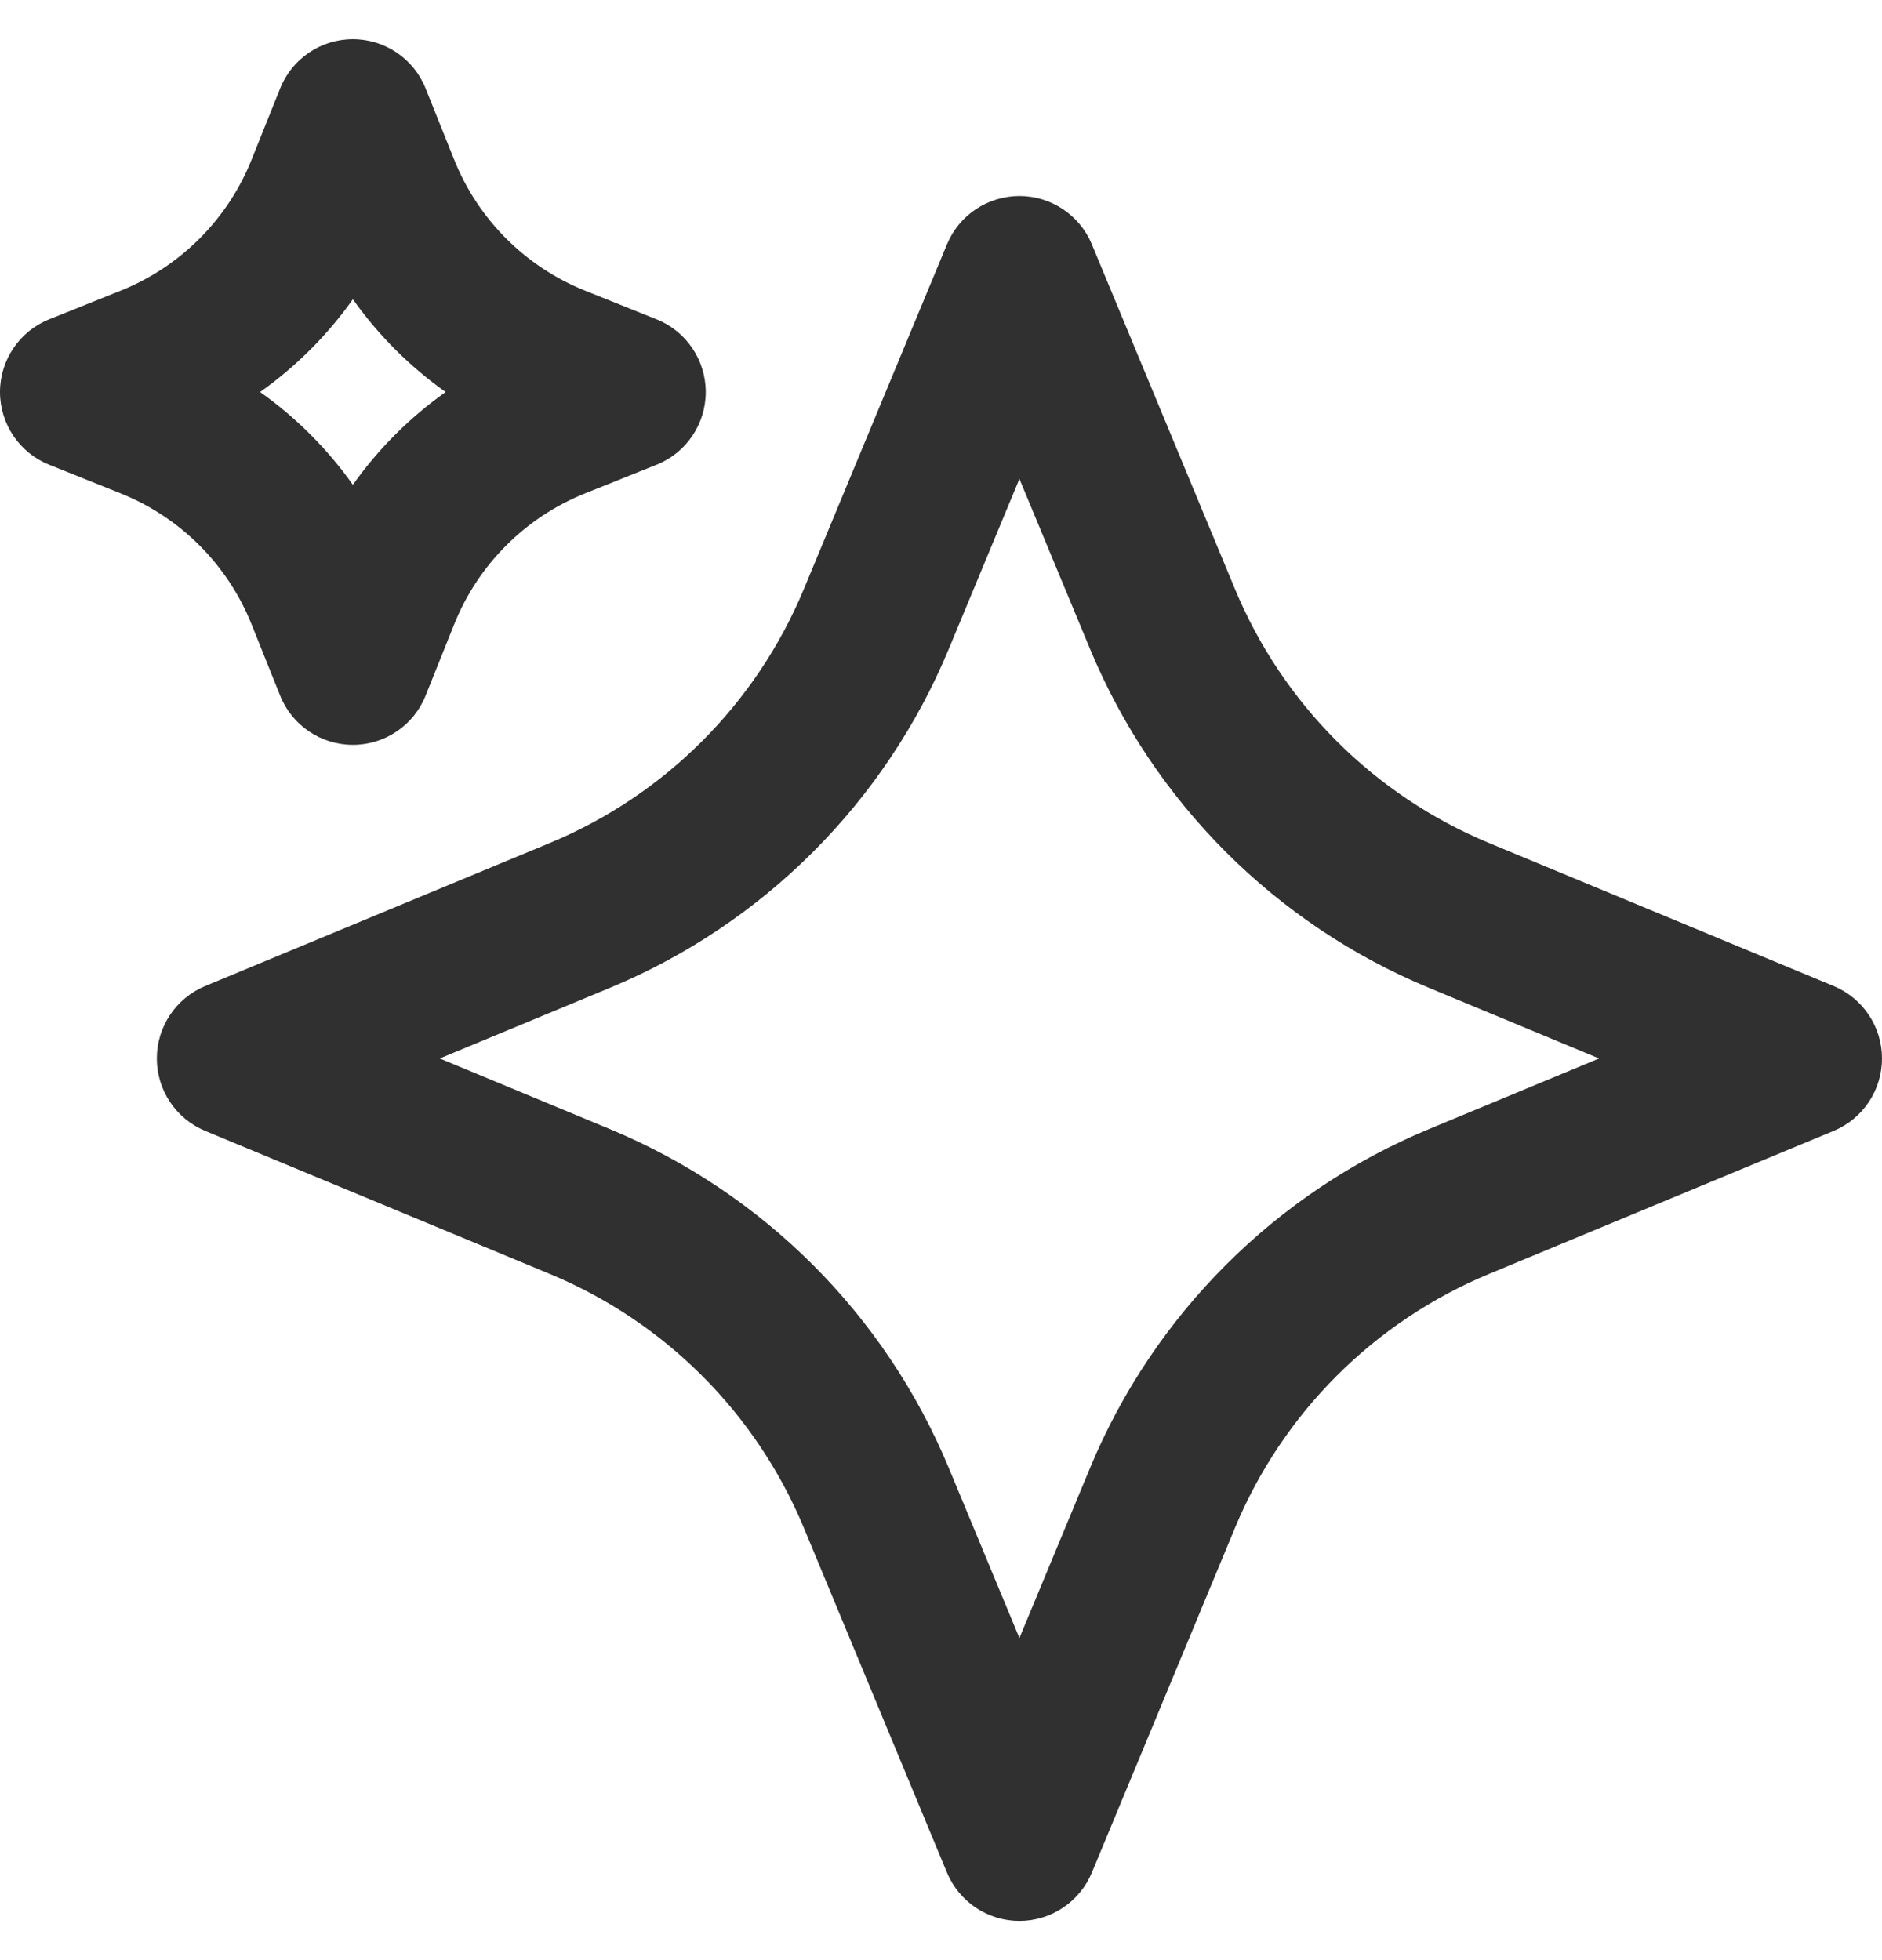
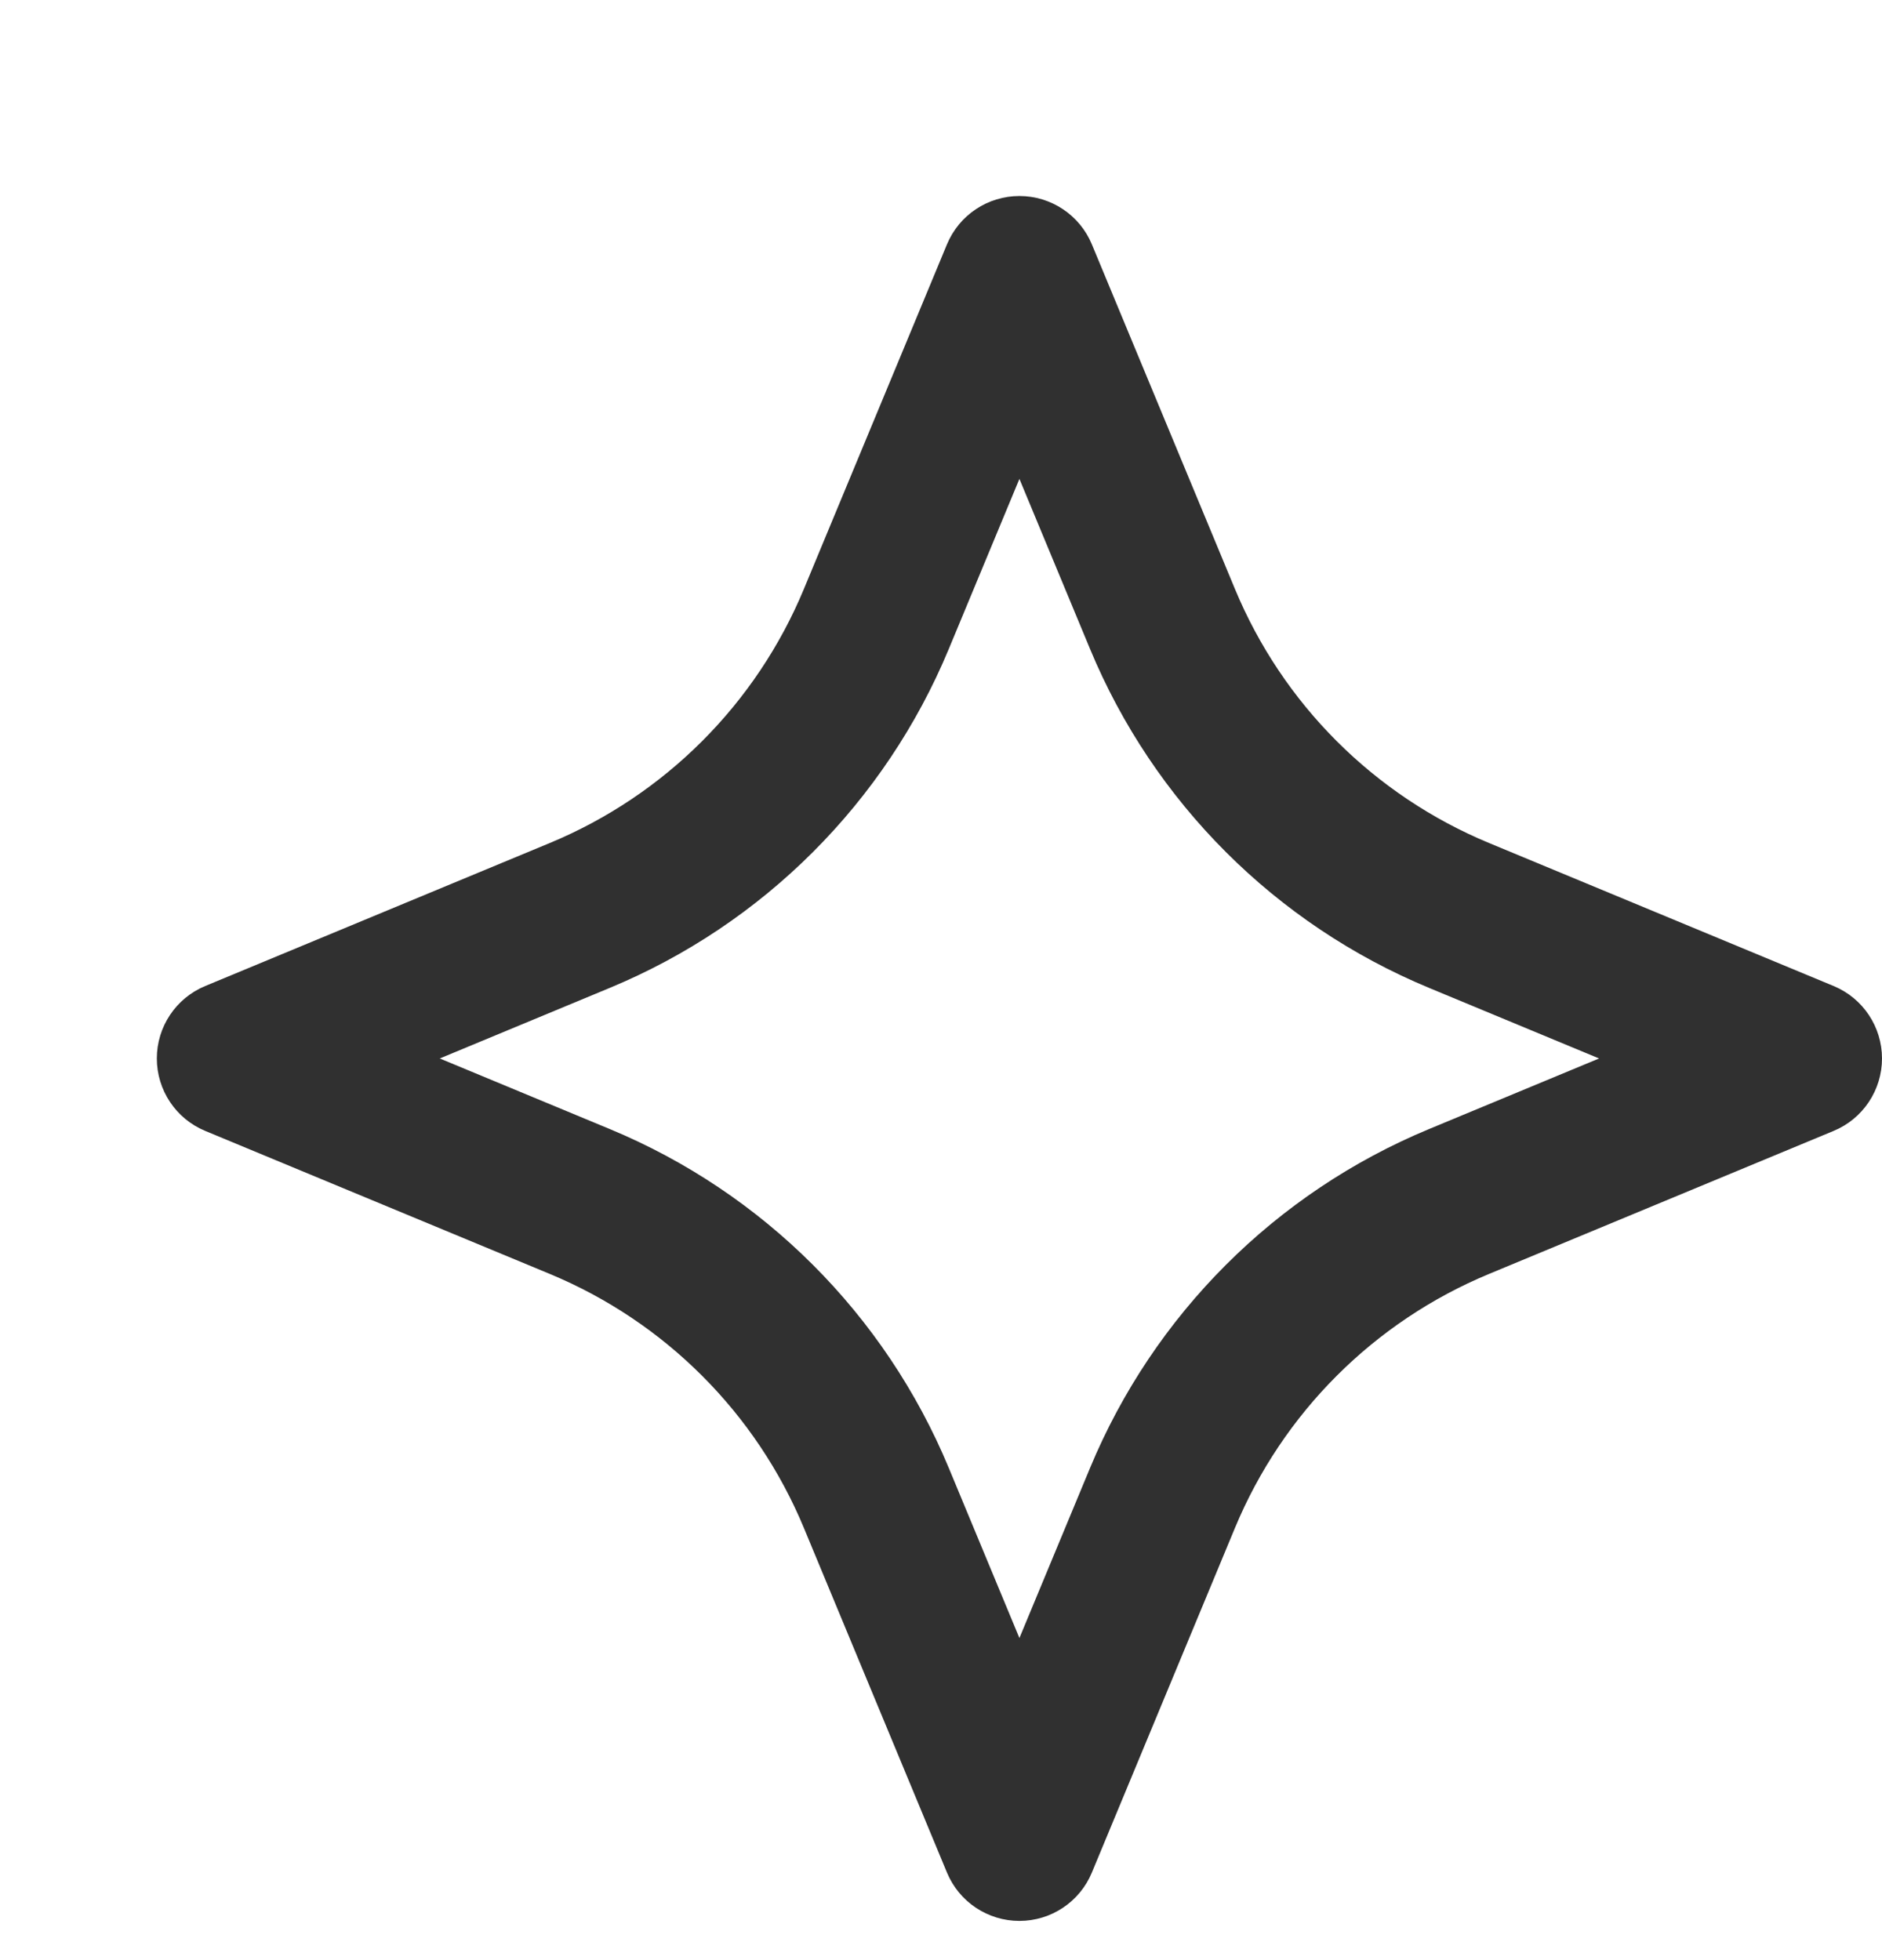
<svg xmlns="http://www.w3.org/2000/svg" width="24" height="25" viewBox="0 0 24 25" fill="none">
  <g clip-path="url(#clip0_8799_19103)">
-     <path fill-rule="evenodd" clip-rule="evenodd" d="M5.428 1.129C5.277 0.749 4.909 0.5 4.5 0.5C4.091 0.5 3.723 0.749 3.572 1.129L3.208 2.037C2.903 2.799 2.299 3.403 1.537 3.708L0.629 4.072C0.249 4.223 0 4.591 0 5C0 5.409 0.249 5.777 0.629 5.928L1.537 6.292C2.299 6.597 2.903 7.201 3.208 7.963L3.572 8.871C3.723 9.251 4.091 9.5 4.5 9.5C4.909 9.5 5.277 9.251 5.428 8.871L5.792 7.963C6.097 7.201 6.701 6.597 7.463 6.292L8.371 5.928C8.751 5.777 9 5.409 9 5C9 4.591 8.751 4.223 8.371 4.072L7.463 3.708C6.701 3.403 6.097 2.799 5.792 2.037L5.428 1.129ZM3.317 5C3.775 4.675 4.175 4.275 4.5 3.817C4.825 4.275 5.225 4.675 5.683 5C5.225 5.325 4.825 5.725 4.5 6.183C4.175 5.725 3.775 5.325 3.317 5Z" fill="#303030" />
    <path fill-rule="evenodd" clip-rule="evenodd" d="M13.924 3.117C13.769 2.743 13.404 2.5 13 2.5C12.596 2.5 12.231 2.743 12.076 3.117L10.252 7.511C9.643 8.978 8.478 10.143 7.011 10.752L2.617 12.576C2.243 12.731 2 13.096 2 13.5C2 13.904 2.243 14.269 2.617 14.424L7.011 16.248C8.478 16.857 9.643 18.022 10.252 19.489L12.076 23.883C12.231 24.257 12.596 24.5 13 24.5C13.404 24.5 13.769 24.257 13.924 23.883L15.748 19.489C16.357 18.022 17.522 16.857 18.989 16.248L23.383 14.424C23.757 14.269 24 13.904 24 13.5C24 13.096 23.757 12.731 23.383 12.576L18.989 10.752C17.522 10.143 16.357 8.978 15.748 7.511L13.924 3.117ZM12.099 8.278L13 6.108L13.901 8.278C14.713 10.233 16.267 11.787 18.222 12.599L20.392 13.5L18.222 14.401C16.267 15.213 14.713 16.767 13.901 18.722L13 20.892L12.099 18.722C11.287 16.767 9.733 15.213 7.778 14.401L5.608 13.5L7.778 12.599C9.733 11.787 11.287 10.233 12.099 8.278Z" fill="#303030" />
  </g>
  <defs>
    <clipPath id="clip0_8799_19103">
      <rect width="24" height="24" fill="white" transform="translate(0 0.5)" />
    </clipPath>
  </defs>
</svg>